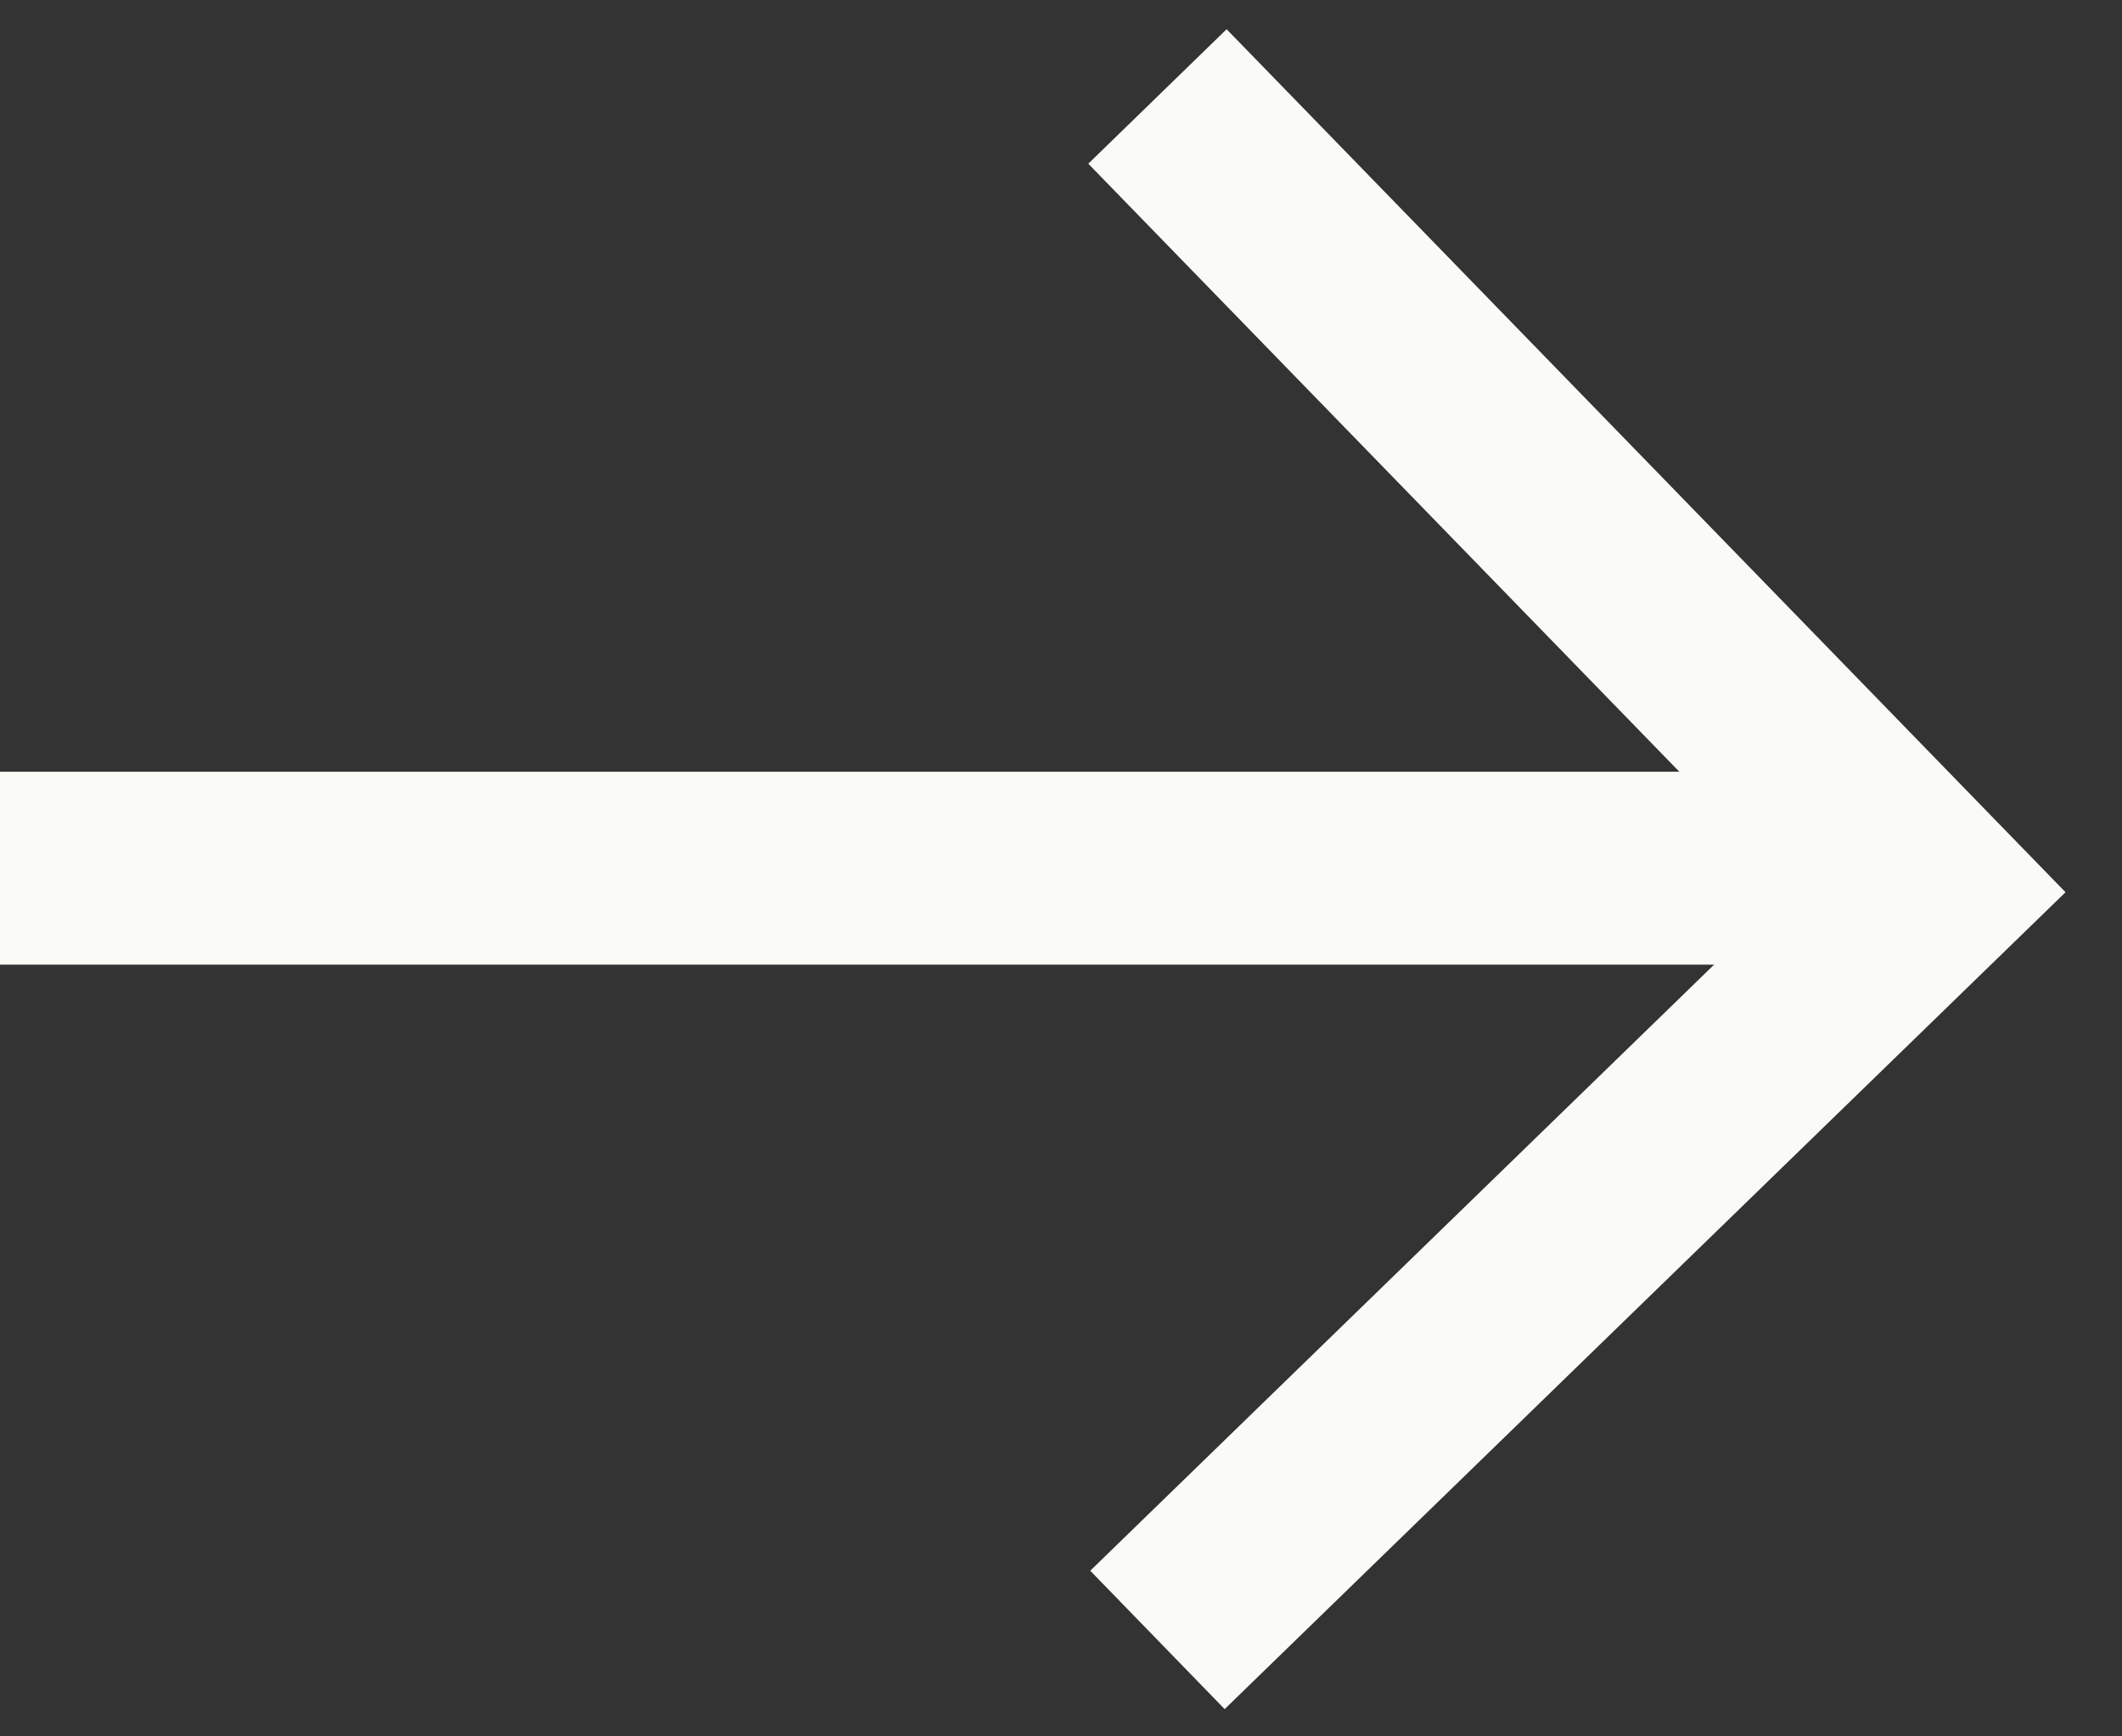
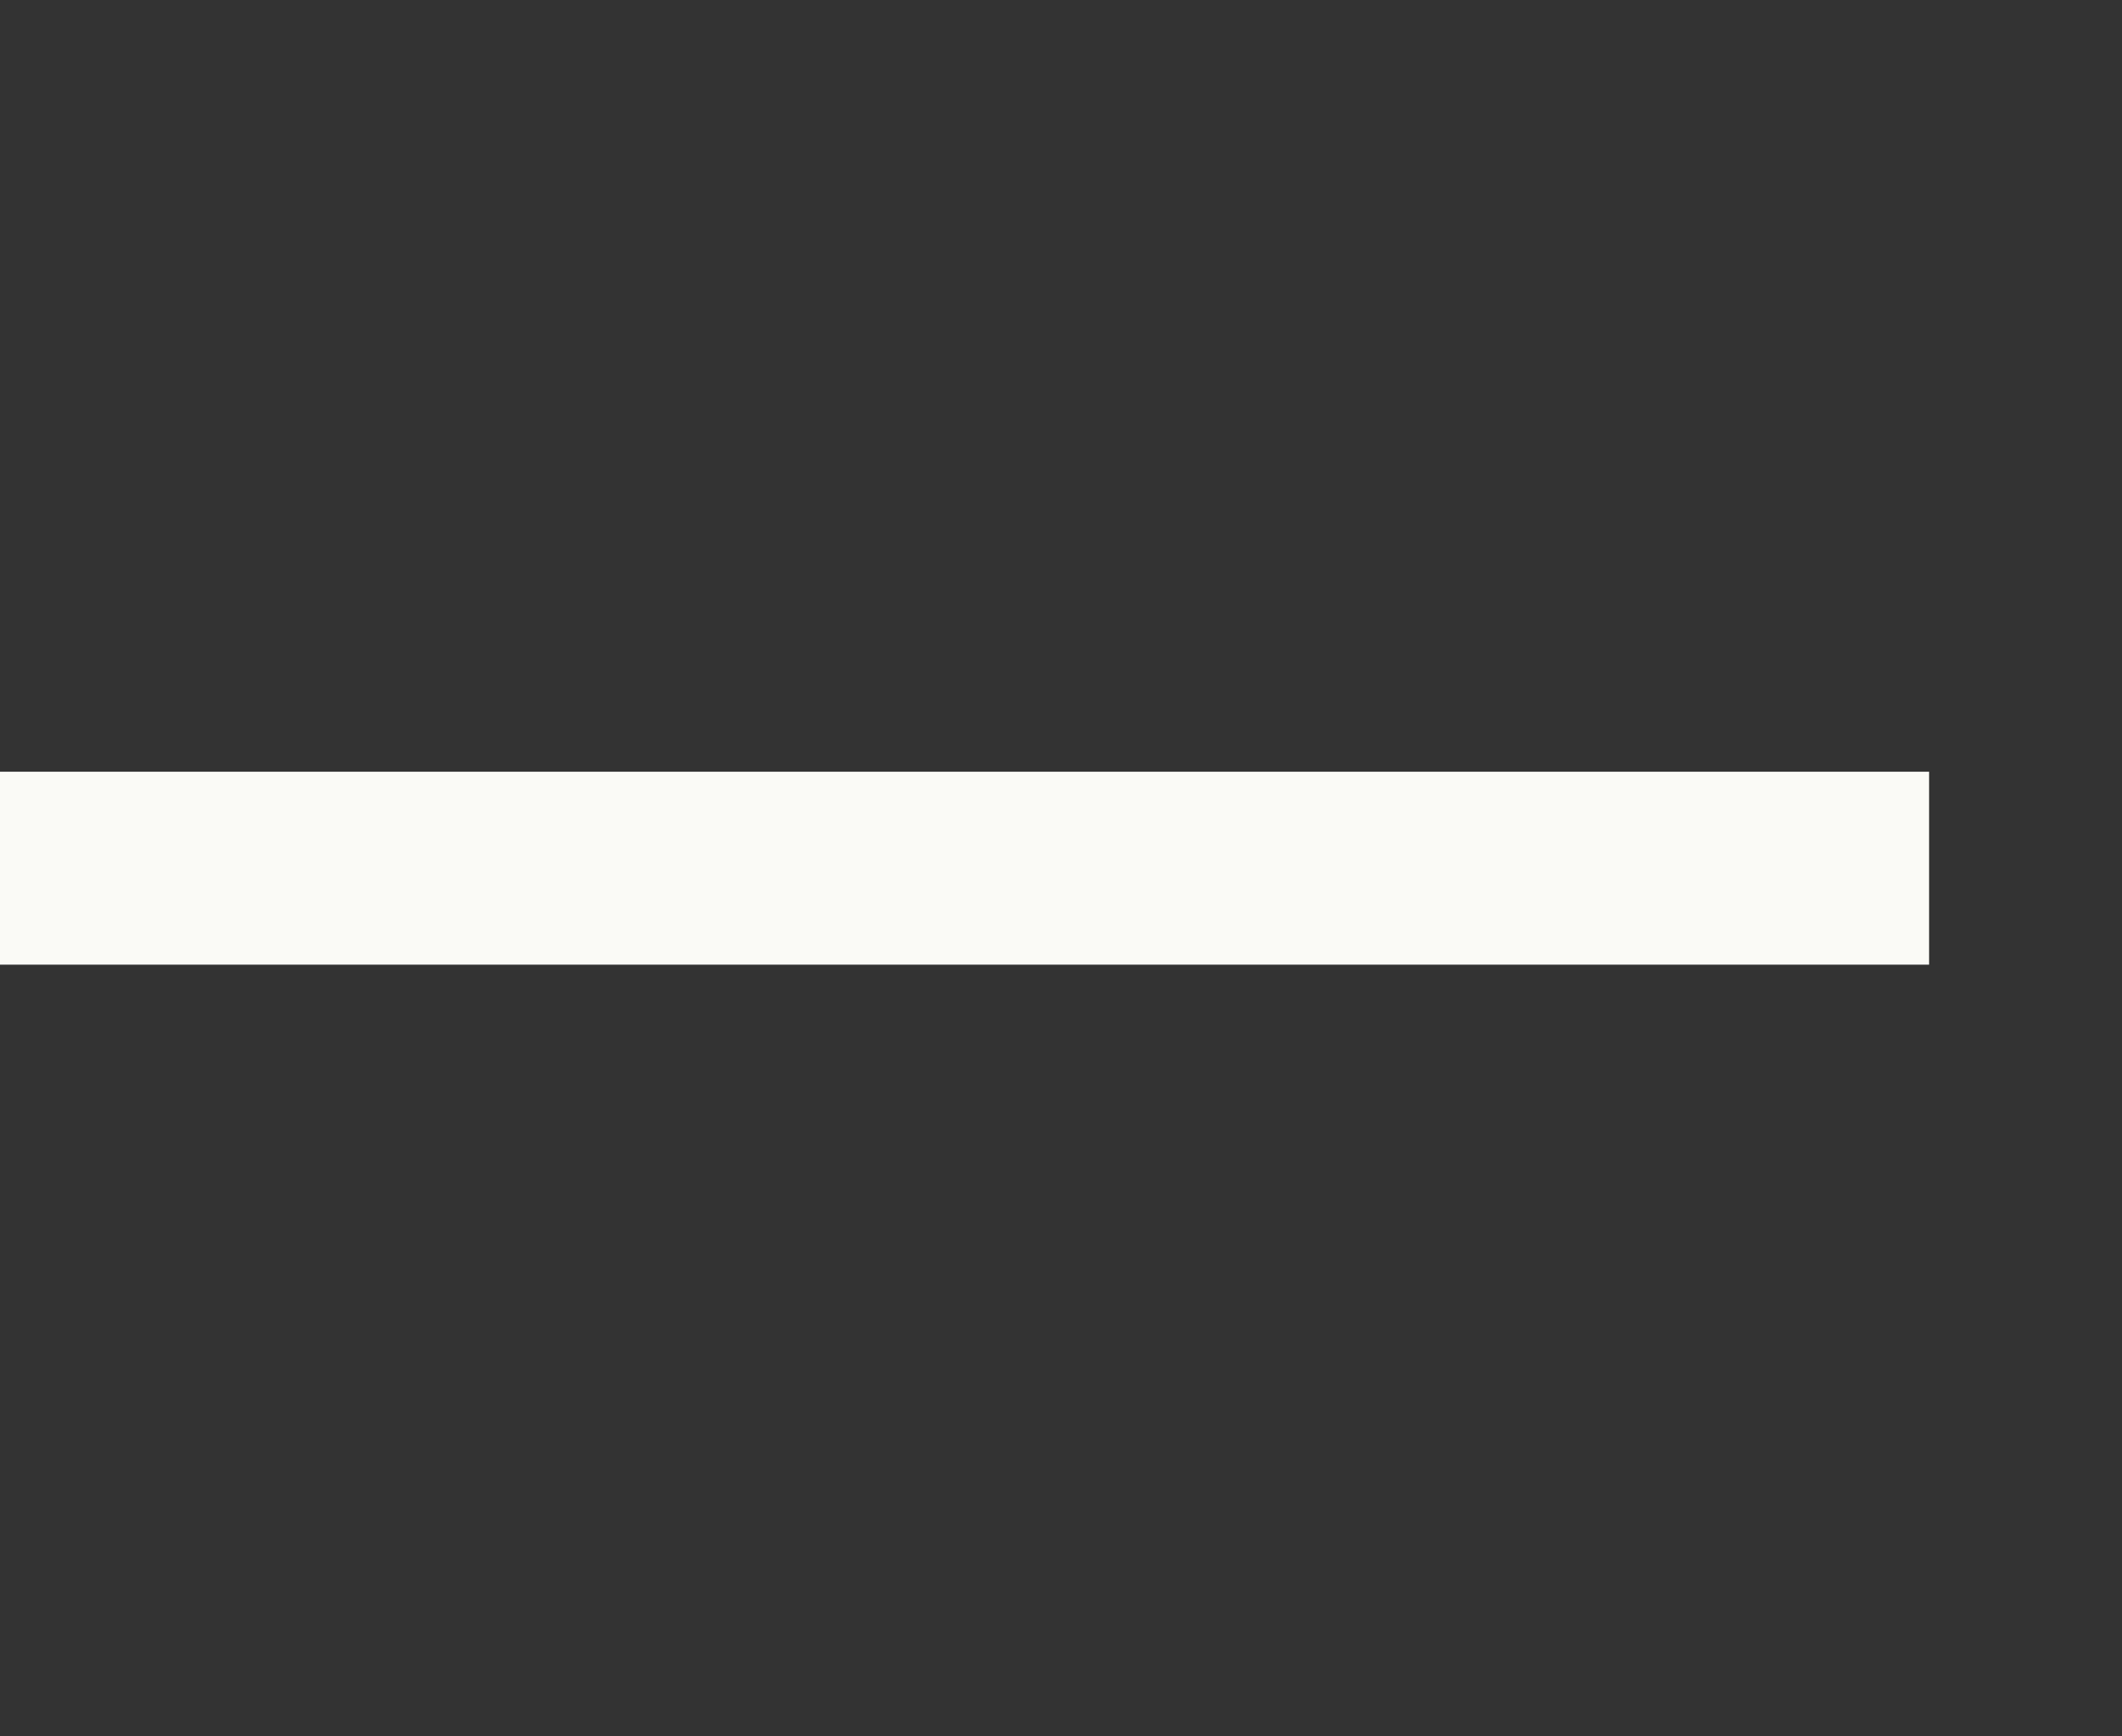
<svg xmlns="http://www.w3.org/2000/svg" width="22" height="18" viewbox="0 0 22 18" fill="none">
  <rect width="100%" height="100%" fill="#333333" stroke="none" />
  <path d="M0 9L20 9" stroke="#FAFAF6" stroke-width="2" />
-   <path d="M12 1L20 9.229L12 17" stroke="#FAFAF6" stroke-width="2" />
</svg>